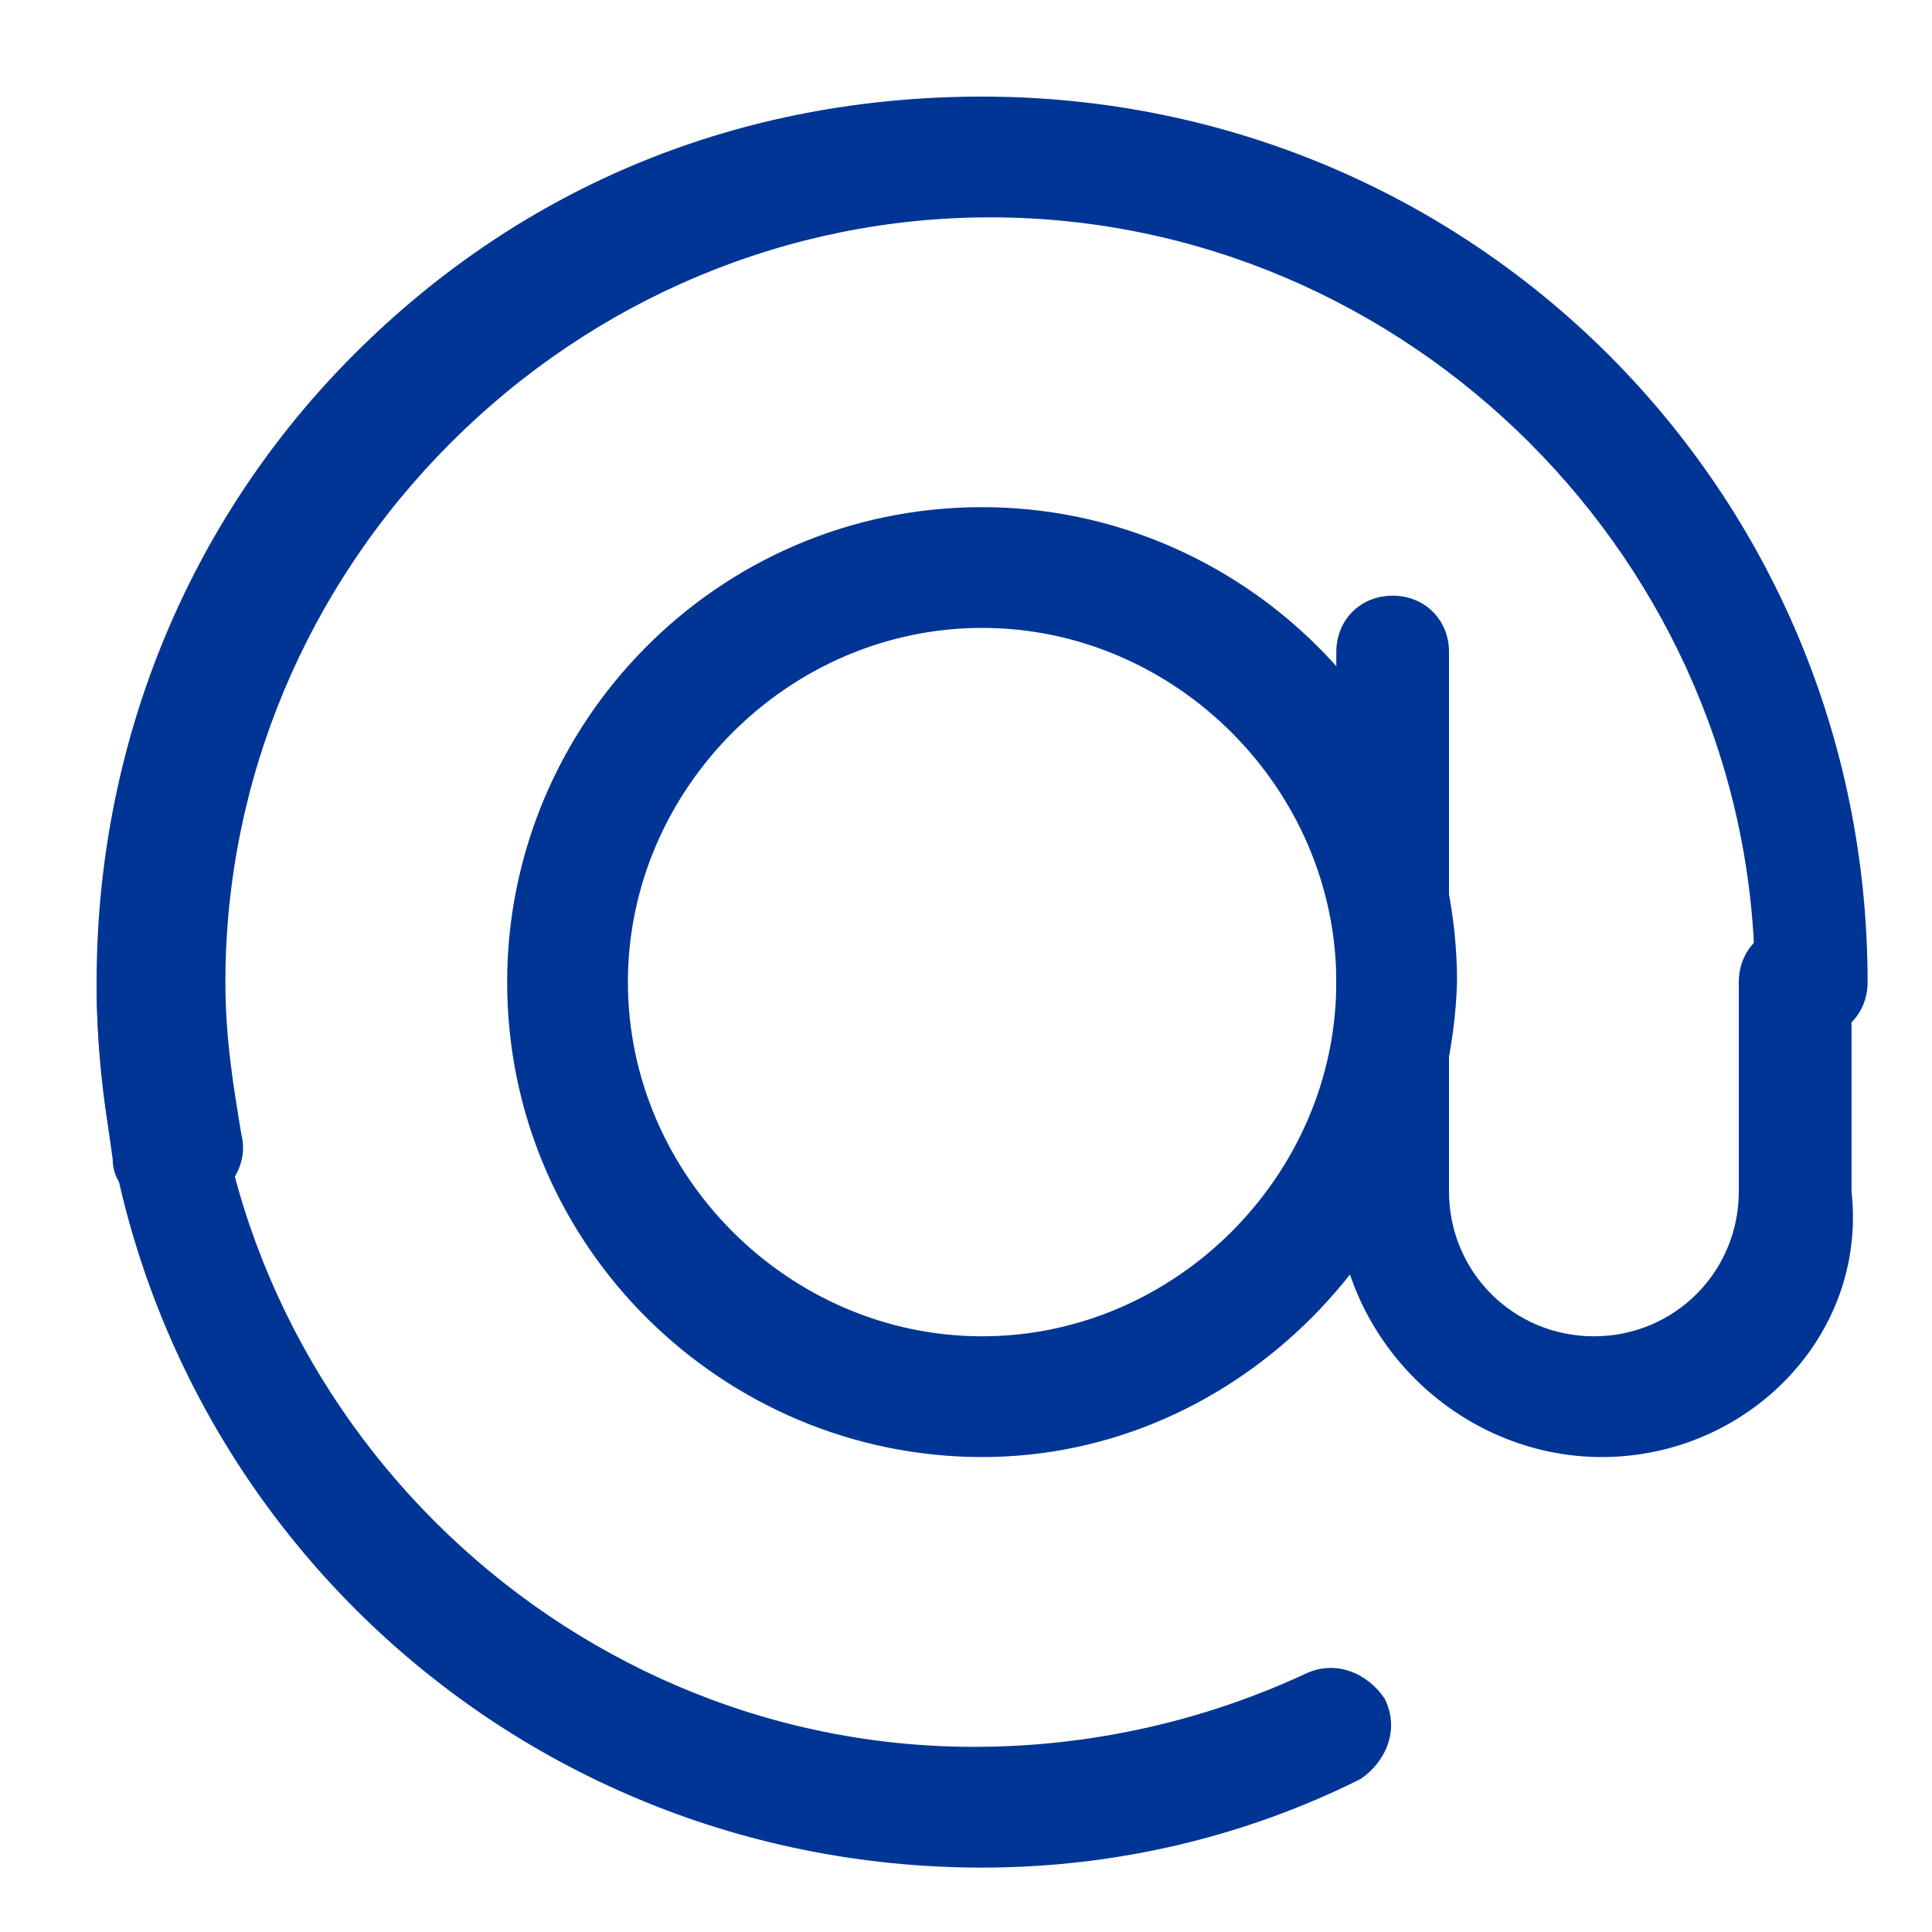
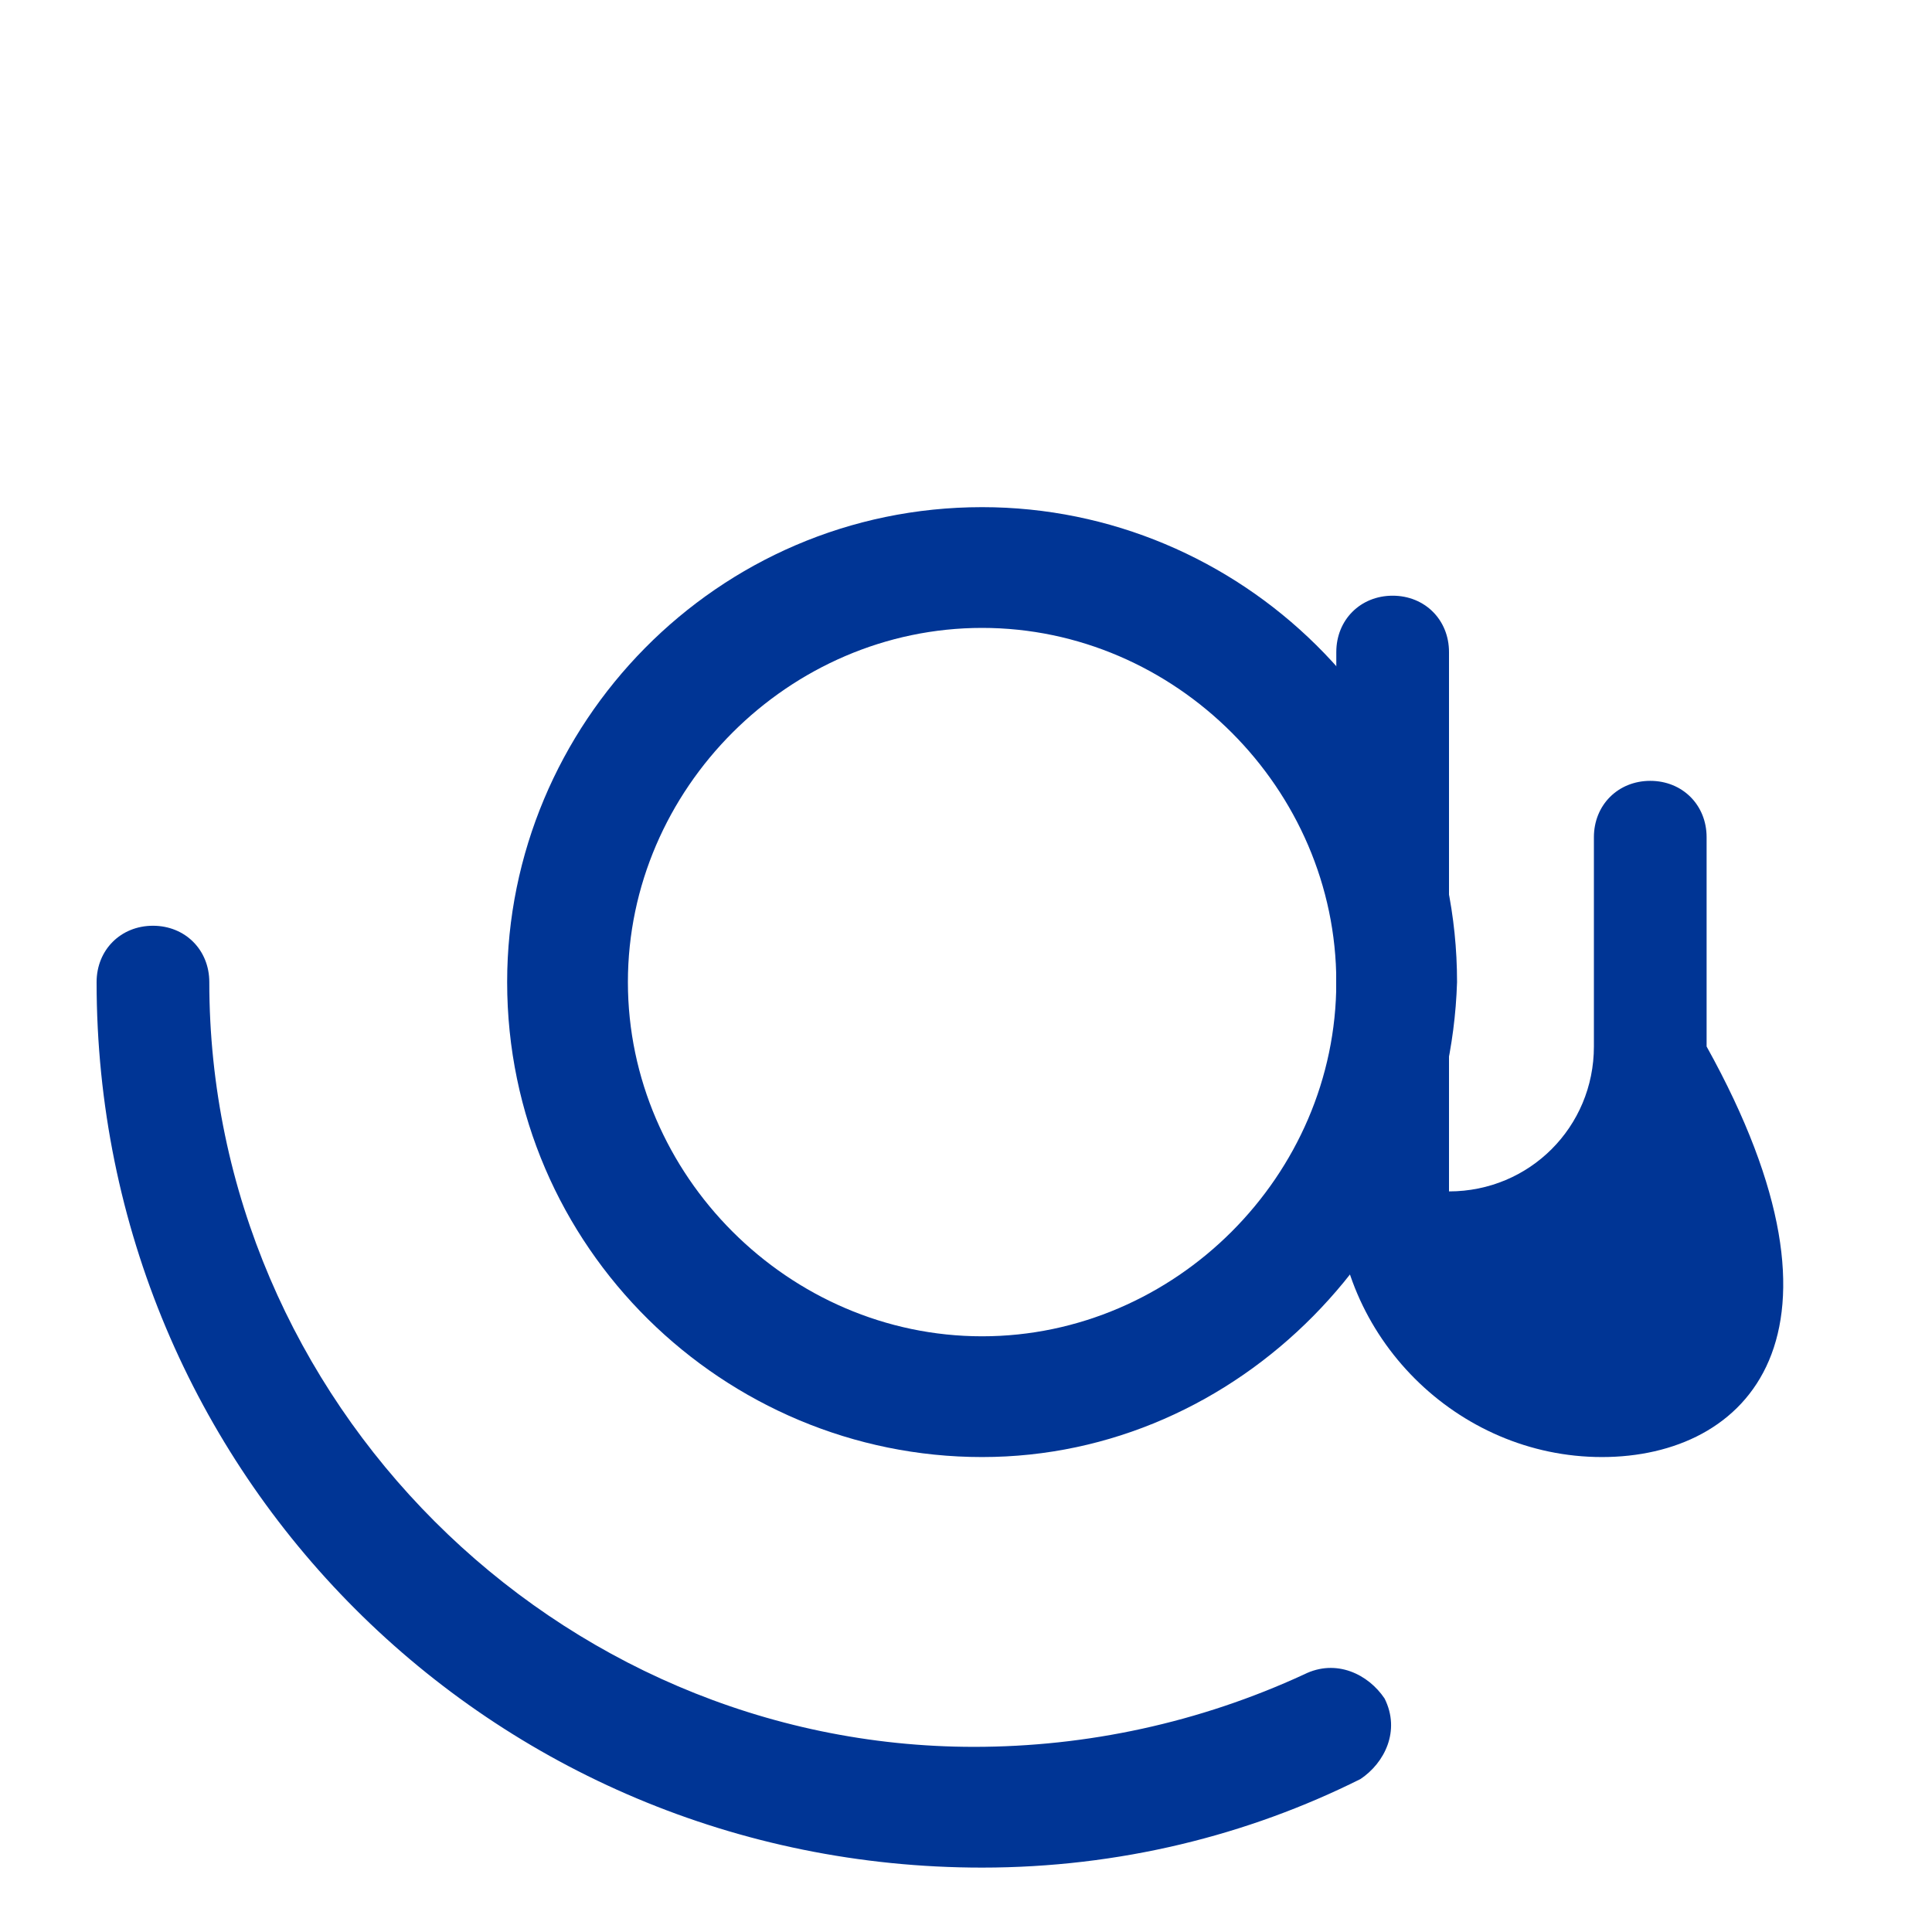
<svg xmlns="http://www.w3.org/2000/svg" version="1.1" id="Слой_1" x="0px" y="0px" viewBox="0 0 24 24" enable-background="new 0 0 24 24" xml:space="preserve">
  <path fill="#003595" d="M12.2,23.2c-6.1,0-11-4.9-11-11c0-0.4,0.3-0.7,0.7-0.7s0.7,0.3,0.7,0.7c0,5.2,4.3,9.5,9.5,9.5  c1.4,0,2.8-0.3,4.1-0.9c0.4-0.2,0.8,0,1,0.3c0.2,0.4,0,0.8-0.3,1C15.5,22.8,13.9,23.2,12.2,23.2z" />
  <path fill="#003595" d="M12.2,18.1c-3.2,0-5.9-2.6-5.9-5.9c0-3.2,2.6-5.9,5.9-5.9c3.2,0,5.9,2.6,5.9,5.9  C18,15.4,15.4,18.1,12.2,18.1z M12.2,7.8c-2.4,0-4.4,2-4.4,4.4c0,2.4,2,4.4,4.4,4.4c2.4,0,4.4-2,4.4-4.4C16.6,9.8,14.6,7.8,12.2,7.8  z" />
-   <path fill="#003595" d="M2.1,15c-0.3,0-0.7-0.2-0.7-0.6c-0.1-0.7-0.2-1.4-0.2-2.2c0-2.9,1.1-5.7,3.2-7.8c2.1-2.1,4.8-3.2,7.8-3.2  c6.1,0,11,4.9,11,11c0,0.4-0.3,0.7-0.7,0.7s-0.7-0.3-0.7-0.7c0-5.2-4.3-9.5-9.5-9.5c-2.5,0-4.9,1-6.7,2.8s-2.8,4.2-2.8,6.7  c0,0.7,0.1,1.3,0.2,1.9c0.1,0.4-0.2,0.8-0.6,0.9C2.2,15,2.2,15,2.1,15z" />
  <path fill="#003595" d="M17.3,16c-0.4,0-0.7-0.3-0.7-0.7V8.1c0-0.4,0.3-0.7,0.7-0.7S18,7.7,18,8.1v7.2C18,15.7,17.7,16,17.3,16z" />
-   <path fill="#003595" d="M19.9,18.1c-1.8,0-3.3-1.5-3.3-3.3v-2.6c0-0.4,0.3-0.7,0.7-0.7s0.7,0.3,0.7,0.7v2.6c0,1,0.8,1.8,1.8,1.8  c1,0,1.8-0.8,1.8-1.8v-2.6c0-0.4,0.3-0.7,0.7-0.7s0.7,0.3,0.7,0.7v2.6C23.2,16.6,21.7,18.1,19.9,18.1z" />
+   <path fill="#003595" d="M19.9,18.1c-1.8,0-3.3-1.5-3.3-3.3v-2.6c0-0.4,0.3-0.7,0.7-0.7s0.7,0.3,0.7,0.7v2.6c1,0,1.8-0.8,1.8-1.8v-2.6c0-0.4,0.3-0.7,0.7-0.7s0.7,0.3,0.7,0.7v2.6C23.2,16.6,21.7,18.1,19.9,18.1z" />
</svg>